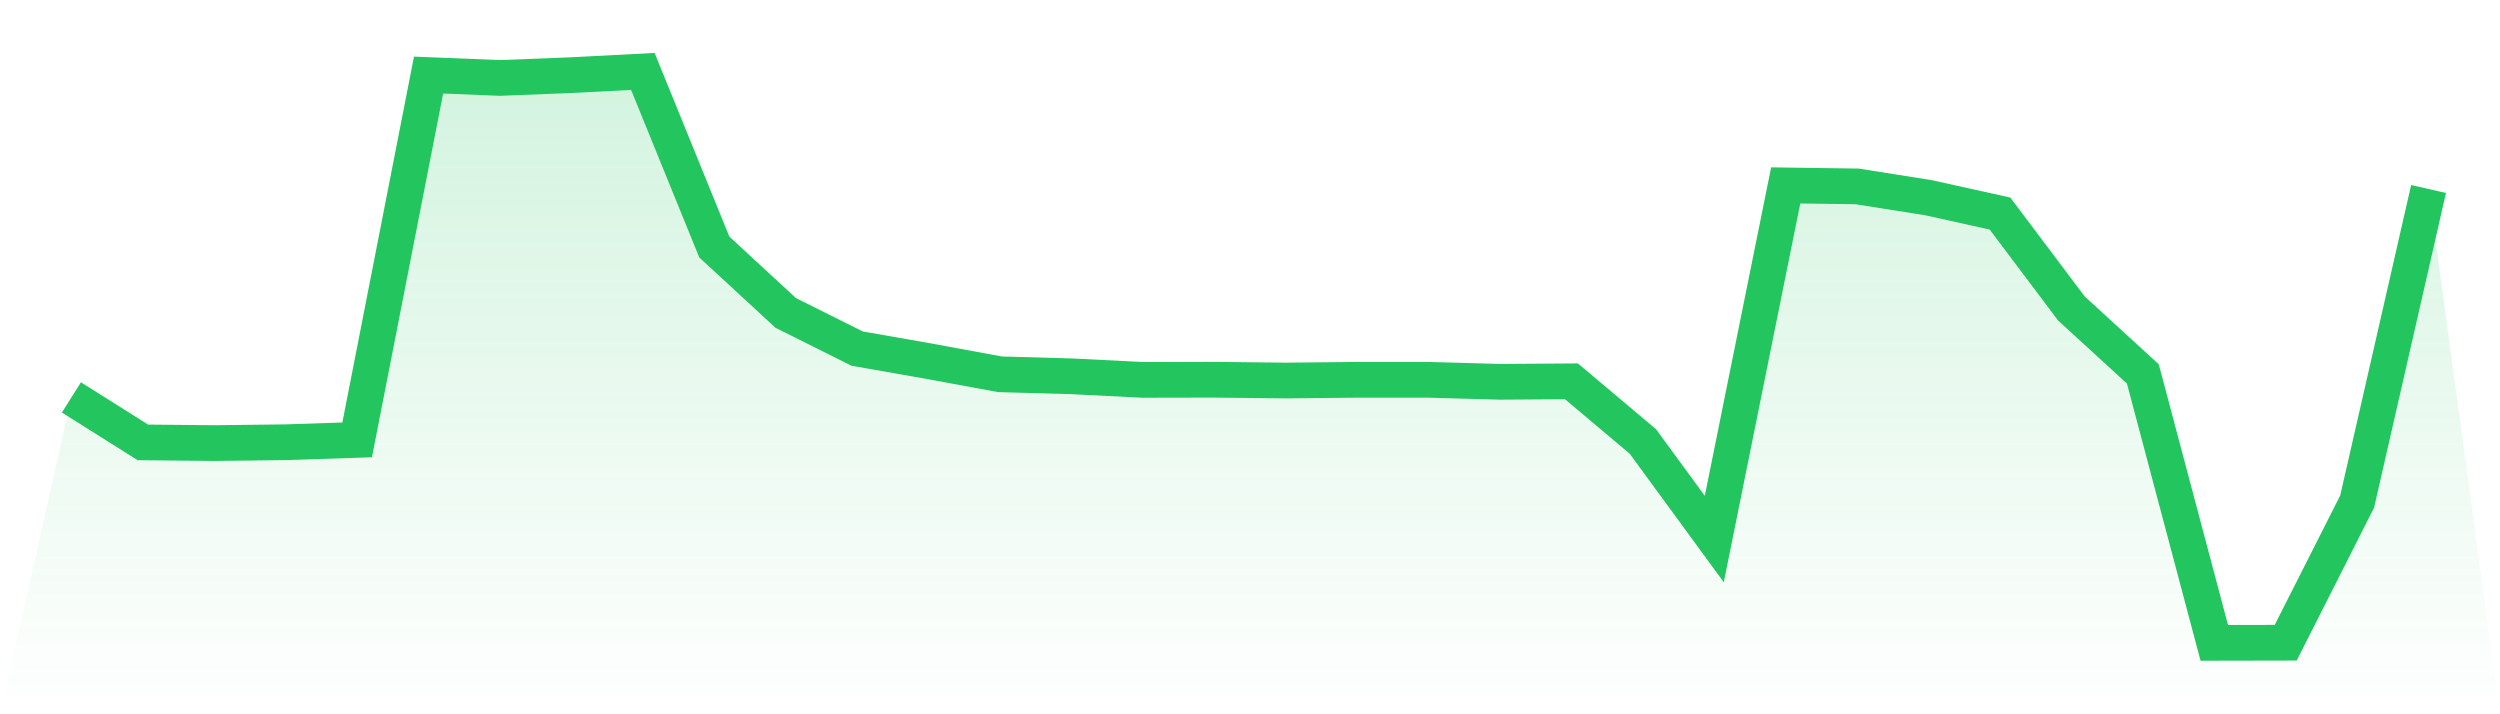
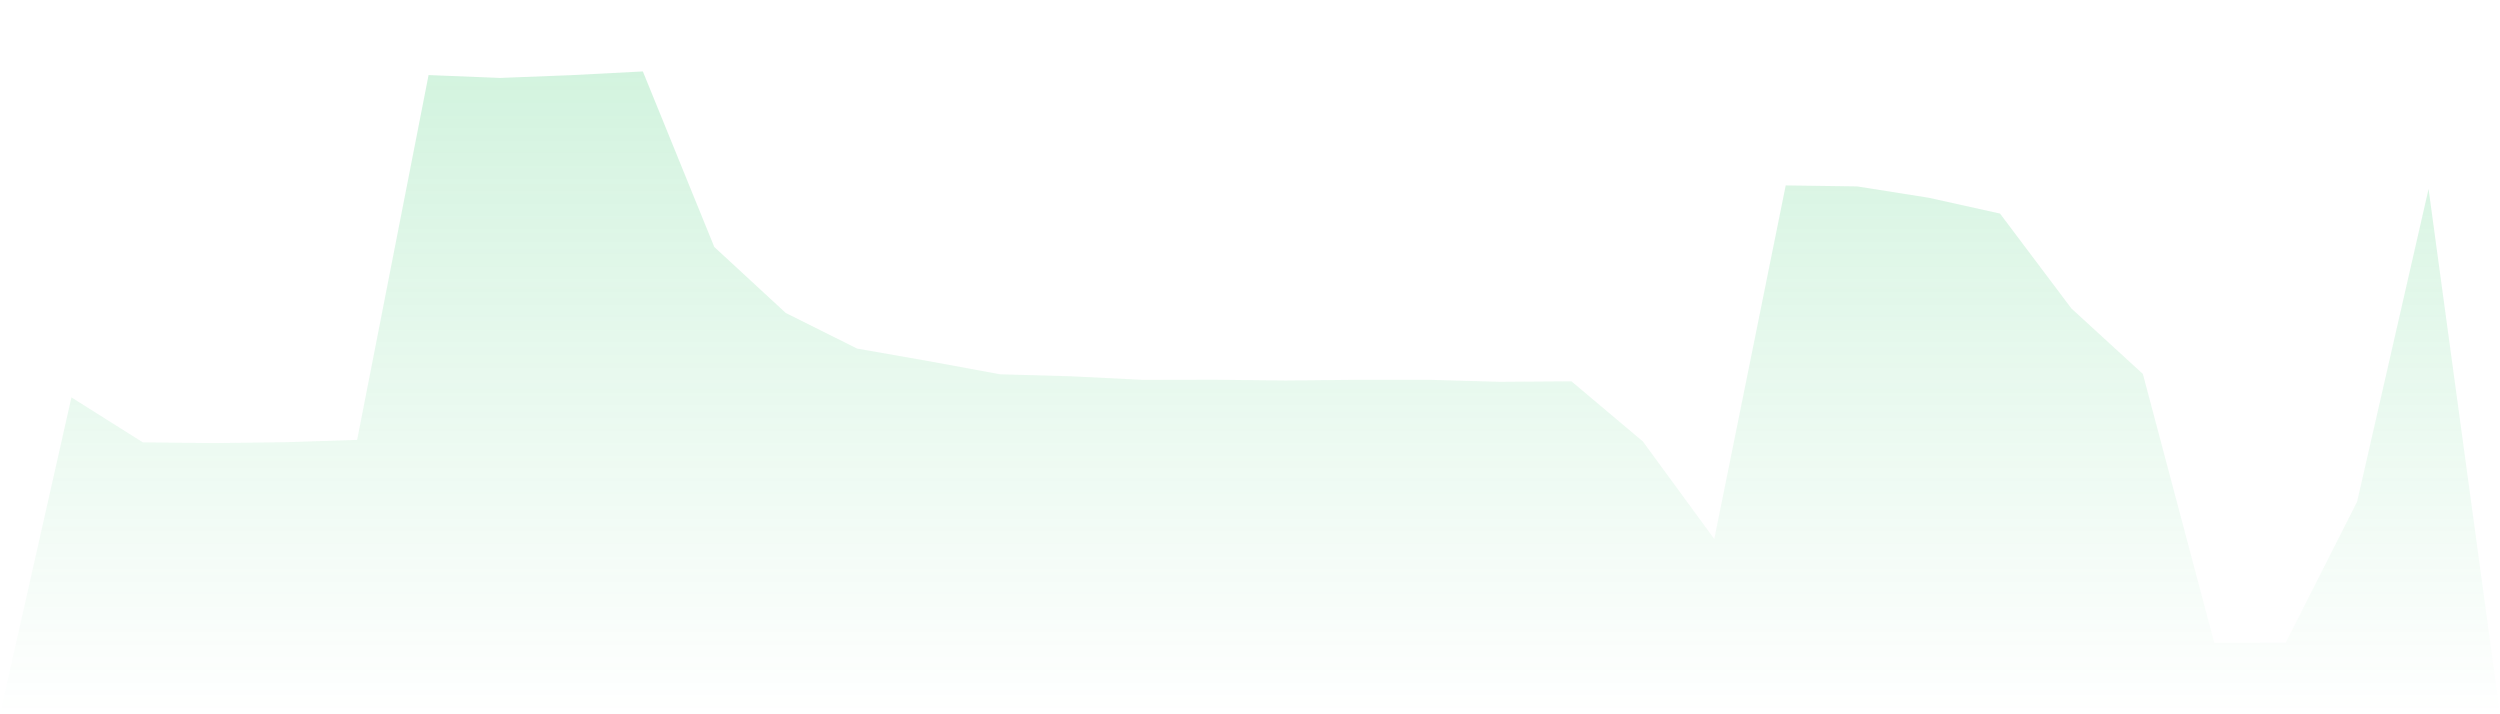
<svg xmlns="http://www.w3.org/2000/svg" viewBox="0 0 140 40">
  <defs>
    <linearGradient id="gradient" x1="0" x2="0" y1="0" y2="1">
      <stop offset="0%" stop-color="#22c55e" stop-opacity="0.2" />
      <stop offset="100%" stop-color="#22c55e" stop-opacity="0" />
    </linearGradient>
  </defs>
  <path d="M4,22.255 L4,22.255 L8,24.773 L12,24.813 L16,24.765 L20,24.633 L24,4.204 L28,4.365 L32,4.208 L36,4 L40,13.831 L44,17.524 L48,19.521 L52,20.223 L56,20.96 L60,21.073 L64,21.273 L68,21.265 L72,21.309 L76,21.269 L80,21.269 L84,21.381 L88,21.353 L92,24.721 L96,30.186 L100,10.383 L104,10.439 L108,11.073 L112,11.959 L116,17.276 L120,20.94 L124,36 L128,35.992 L132,28.089 L136,10.584 L140,40 L0,40 z" fill="url(#gradient)" />
-   <path d="M4,22.255 L4,22.255 L8,24.773 L12,24.813 L16,24.765 L20,24.633 L24,4.204 L28,4.365 L32,4.208 L36,4 L40,13.831 L44,17.524 L48,19.521 L52,20.223 L56,20.96 L60,21.073 L64,21.273 L68,21.265 L72,21.309 L76,21.269 L80,21.269 L84,21.381 L88,21.353 L92,24.721 L96,30.186 L100,10.383 L104,10.439 L108,11.073 L112,11.959 L116,17.276 L120,20.94 L124,36 L128,35.992 L132,28.089 L136,10.584" fill="none" stroke="#22c55e" stroke-width="2" />
</svg>